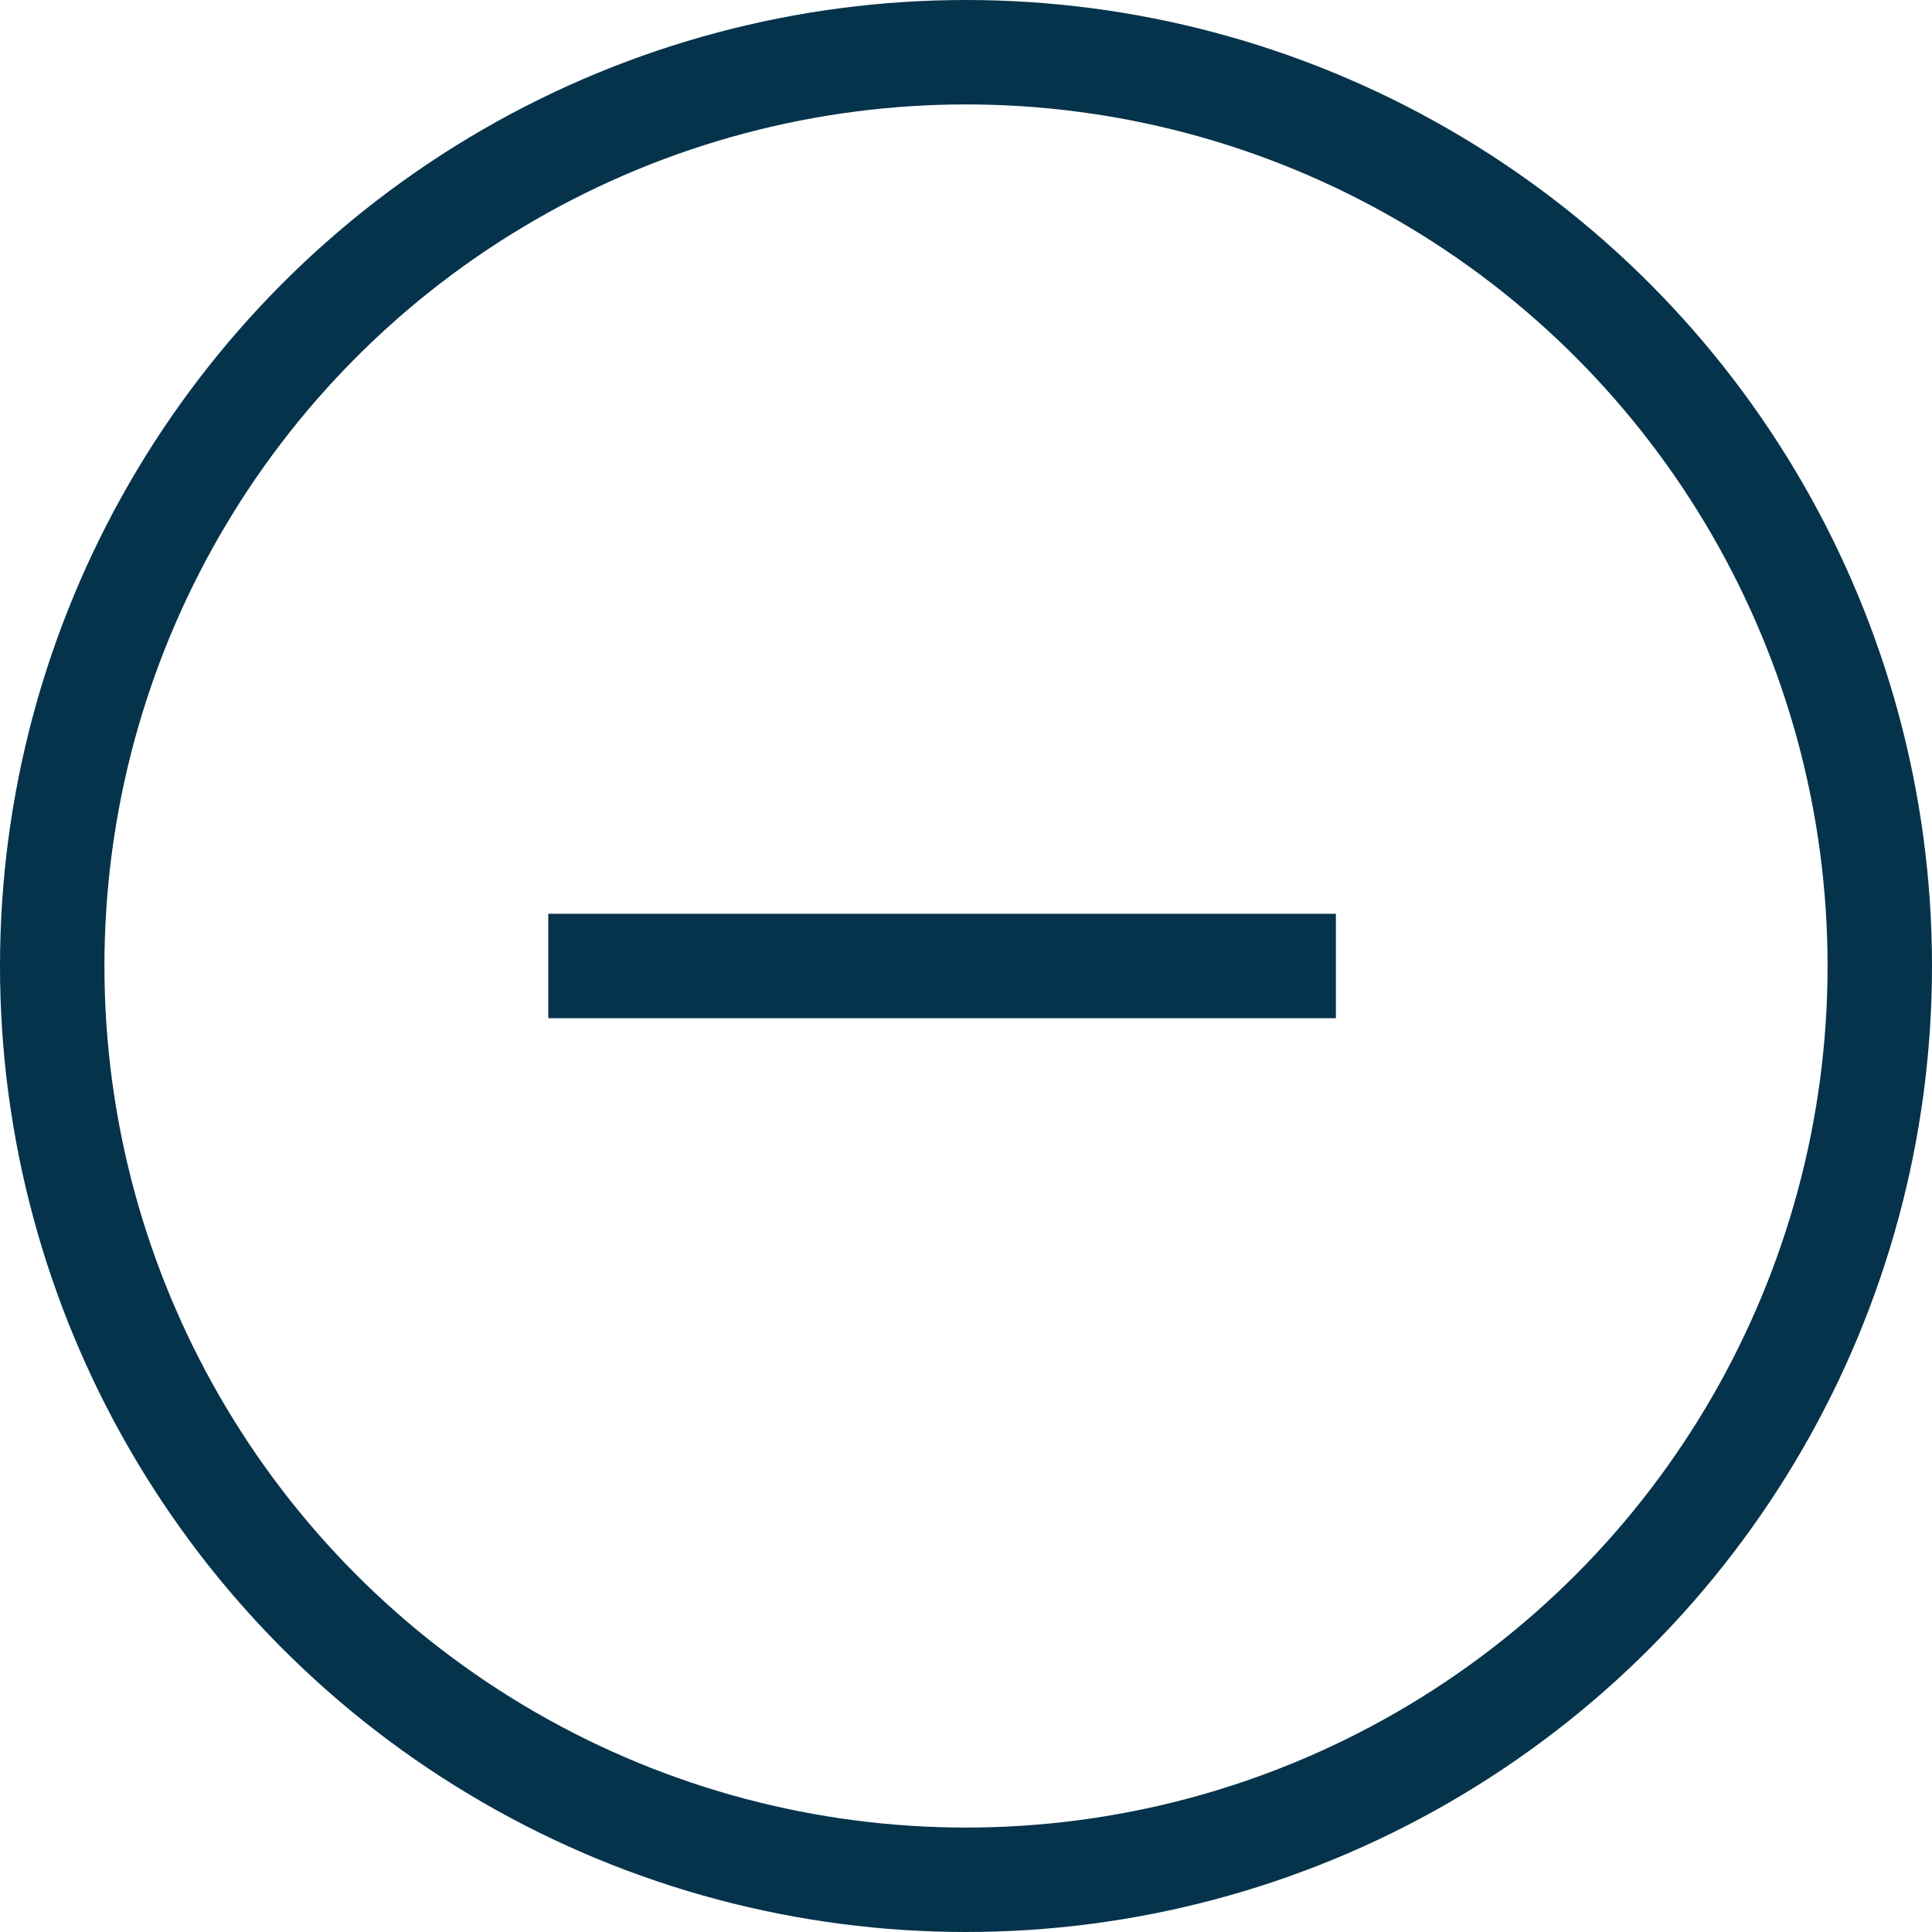
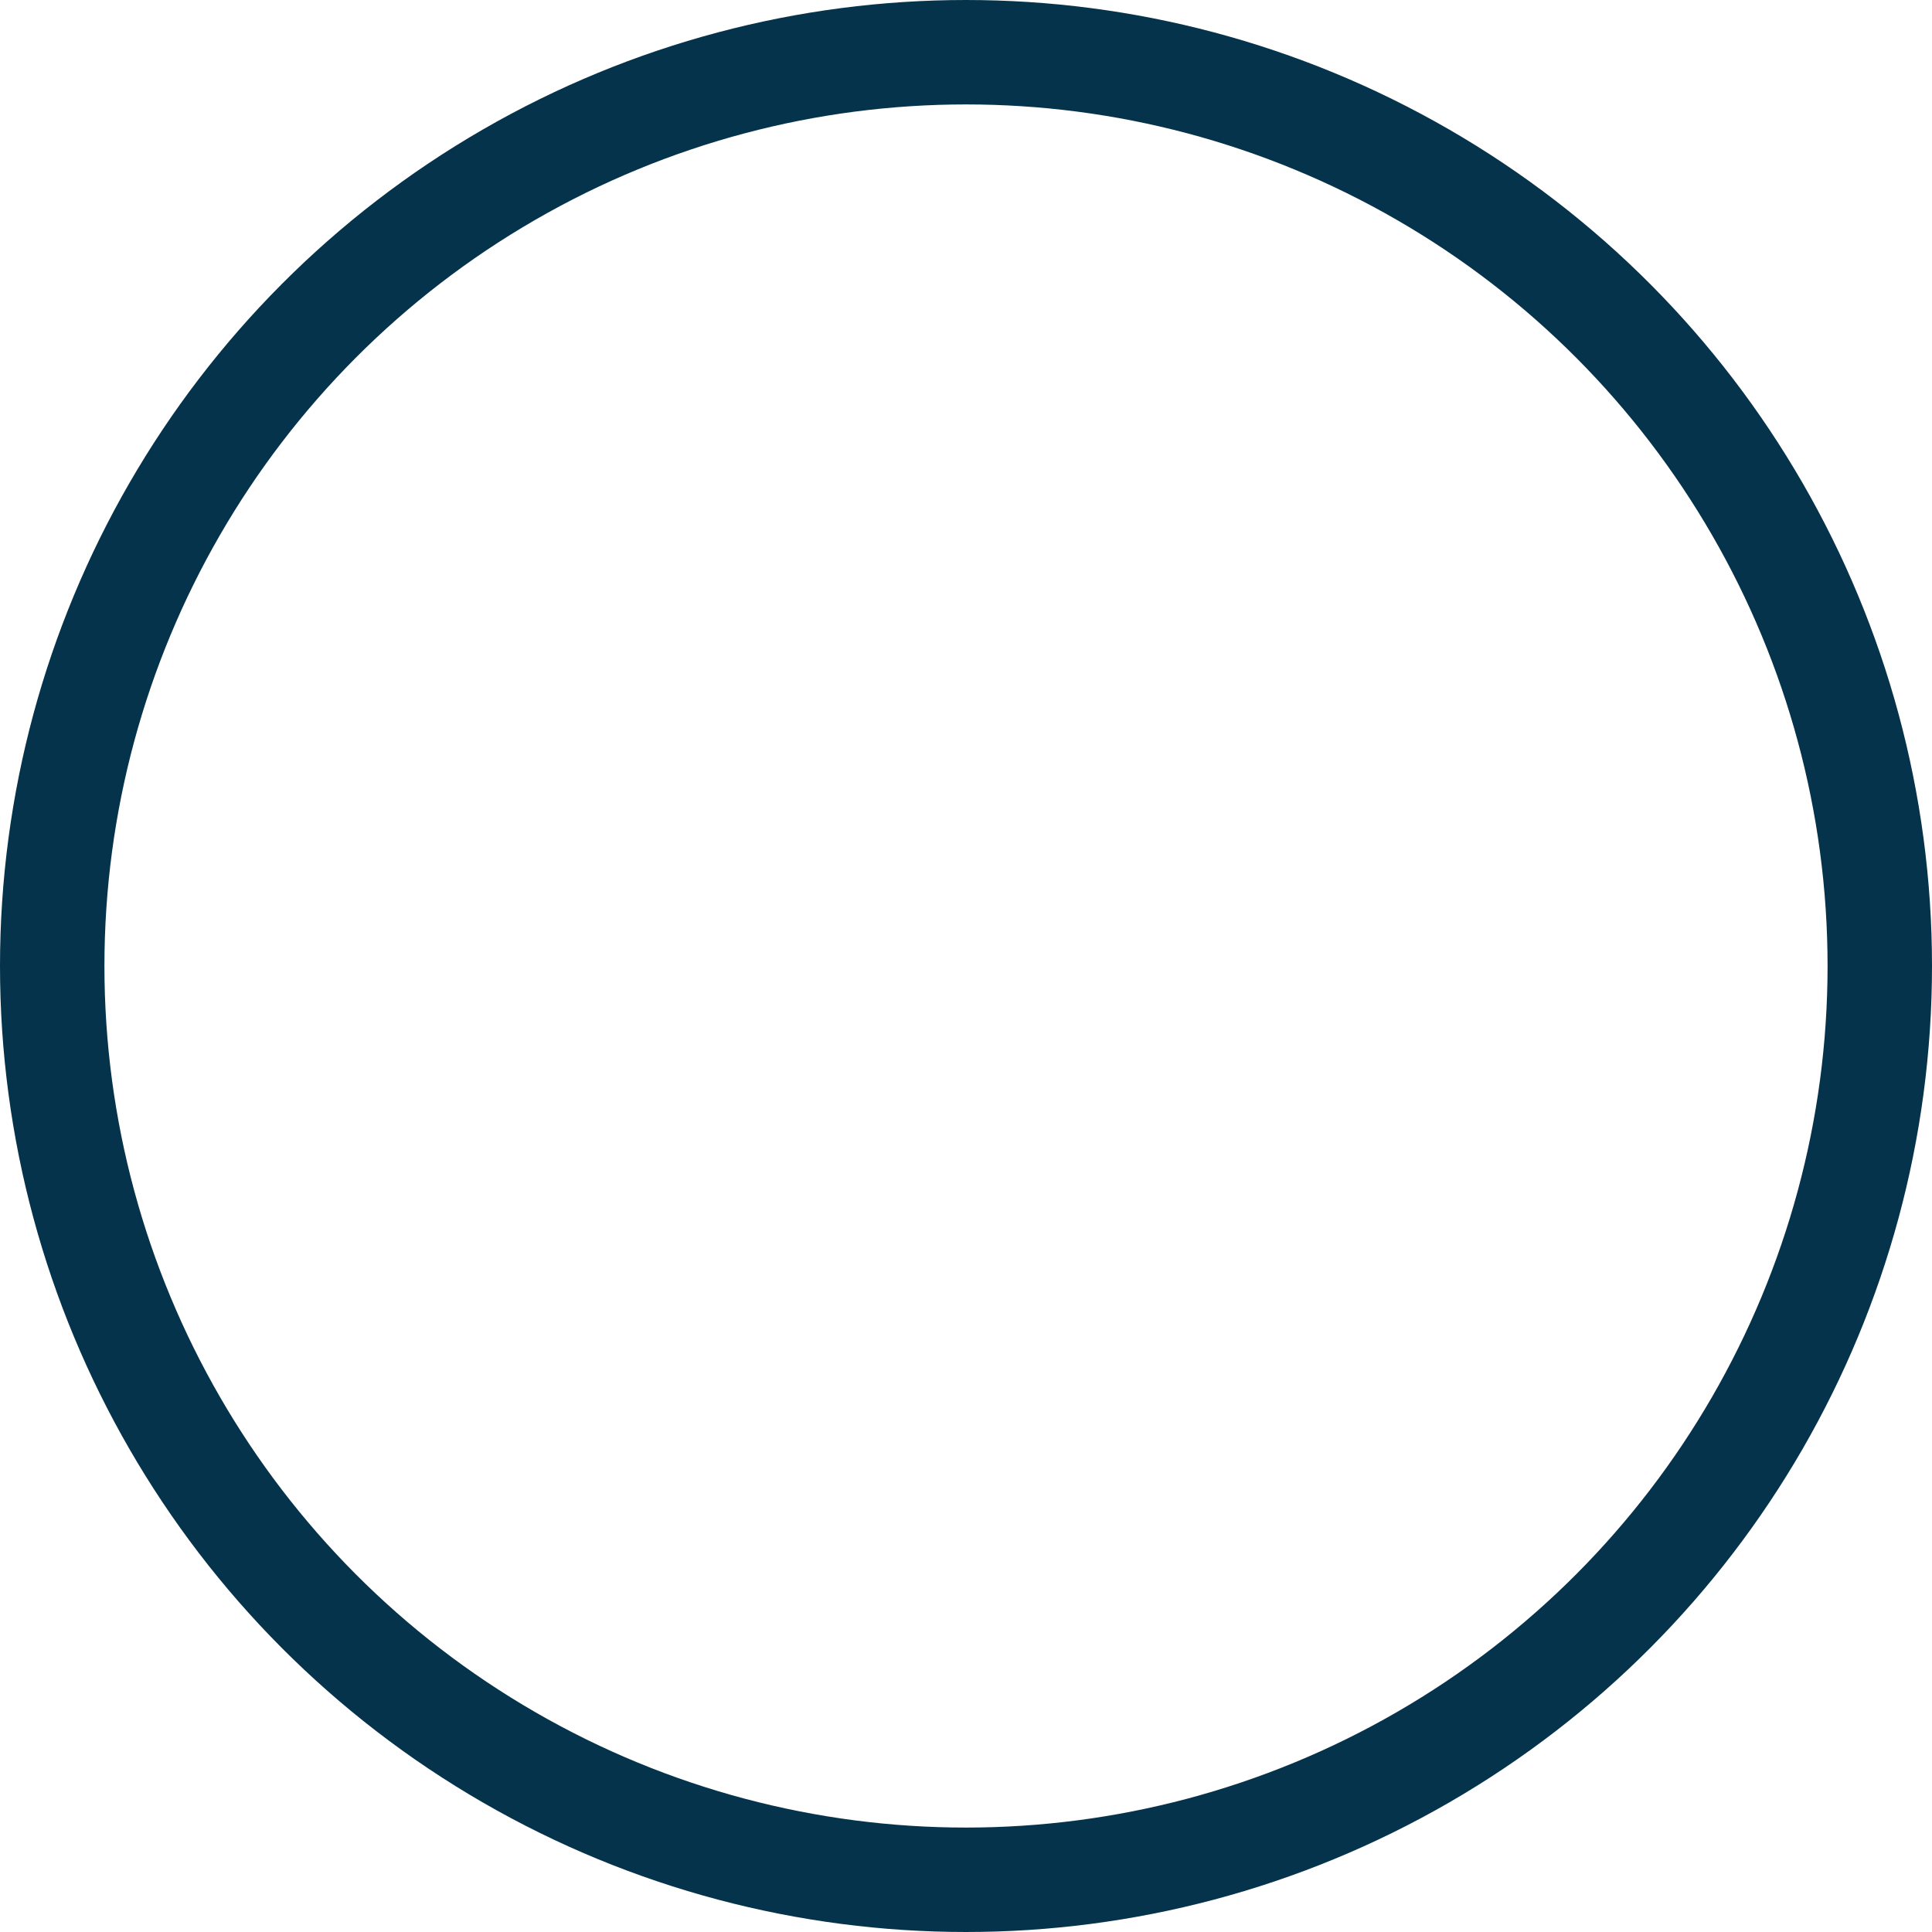
<svg xmlns="http://www.w3.org/2000/svg" width="37" height="37" viewBox="0 0 37 37">
  <g id="Gruppe_929" data-name="Gruppe 929" transform="translate(-1294 -1332)">
    <g id="Gruppe_925" data-name="Gruppe 925">
-       <path id="Pfad_2913" data-name="Pfad 2913" d="M9555.678,7452.5h-15.084v-2h15.084Z" transform="translate(-8236.094 -6101)" fill="#05334b" />
      <g id="Ellipse_156" data-name="Ellipse 156" transform="translate(1294 1332)" fill="none" stroke="#05334b" stroke-width="2">
-         <circle cx="18.5" cy="18.5" r="18.5" stroke="none" />
        <circle cx="18.5" cy="18.5" r="17.5" fill="none" />
      </g>
    </g>
  </g>
</svg>